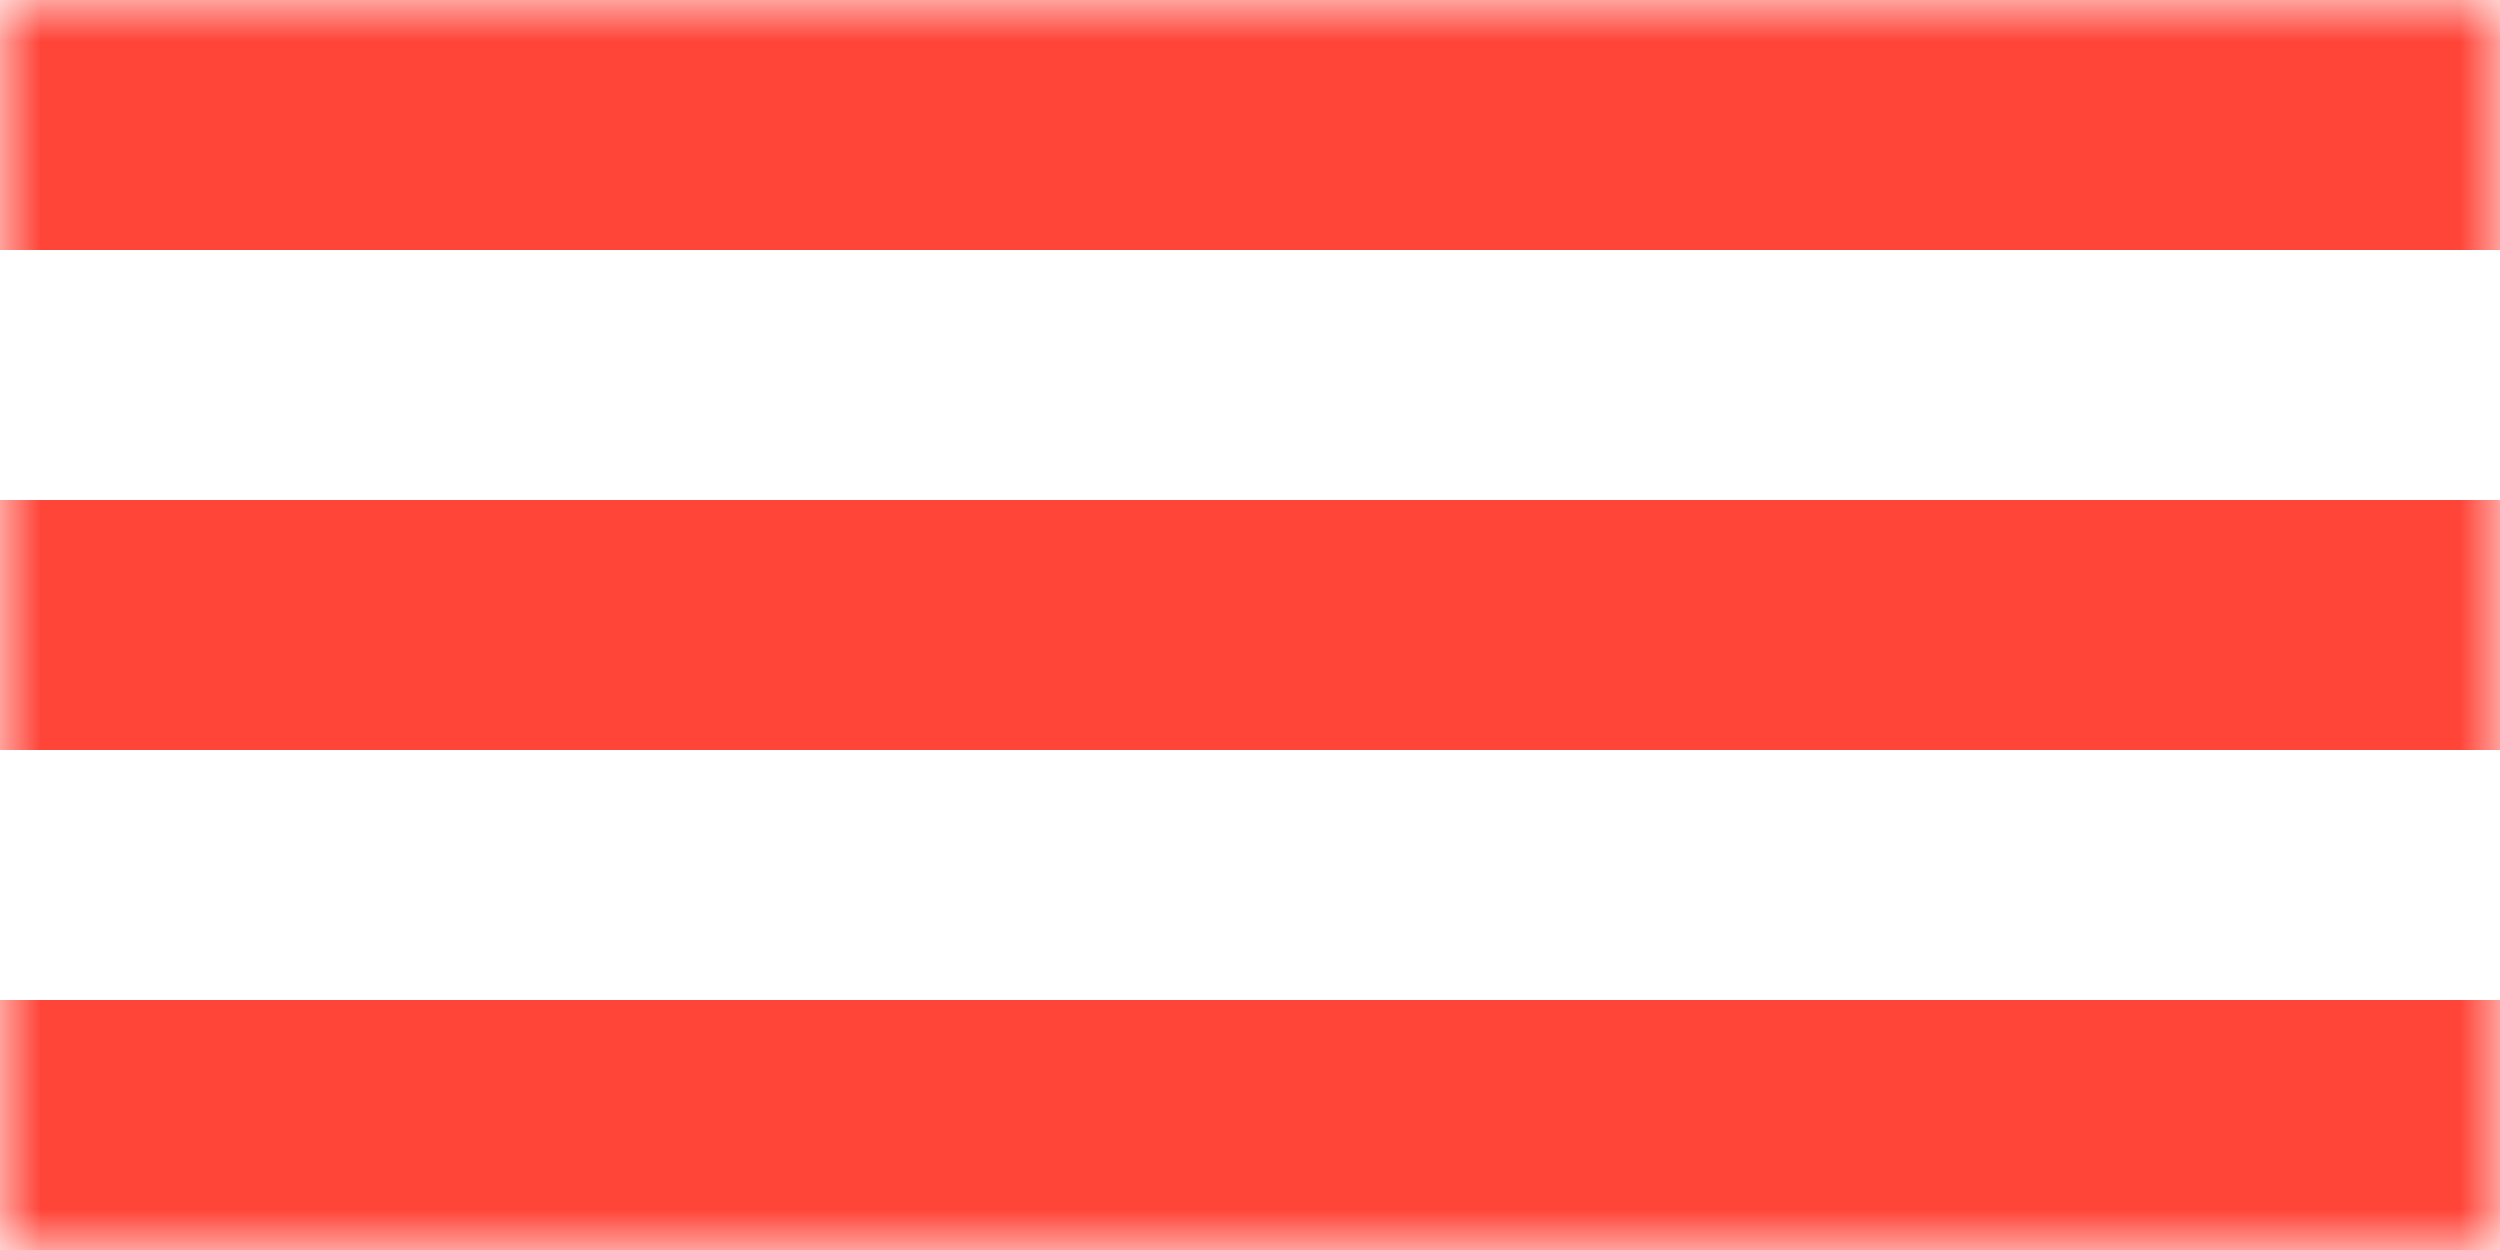
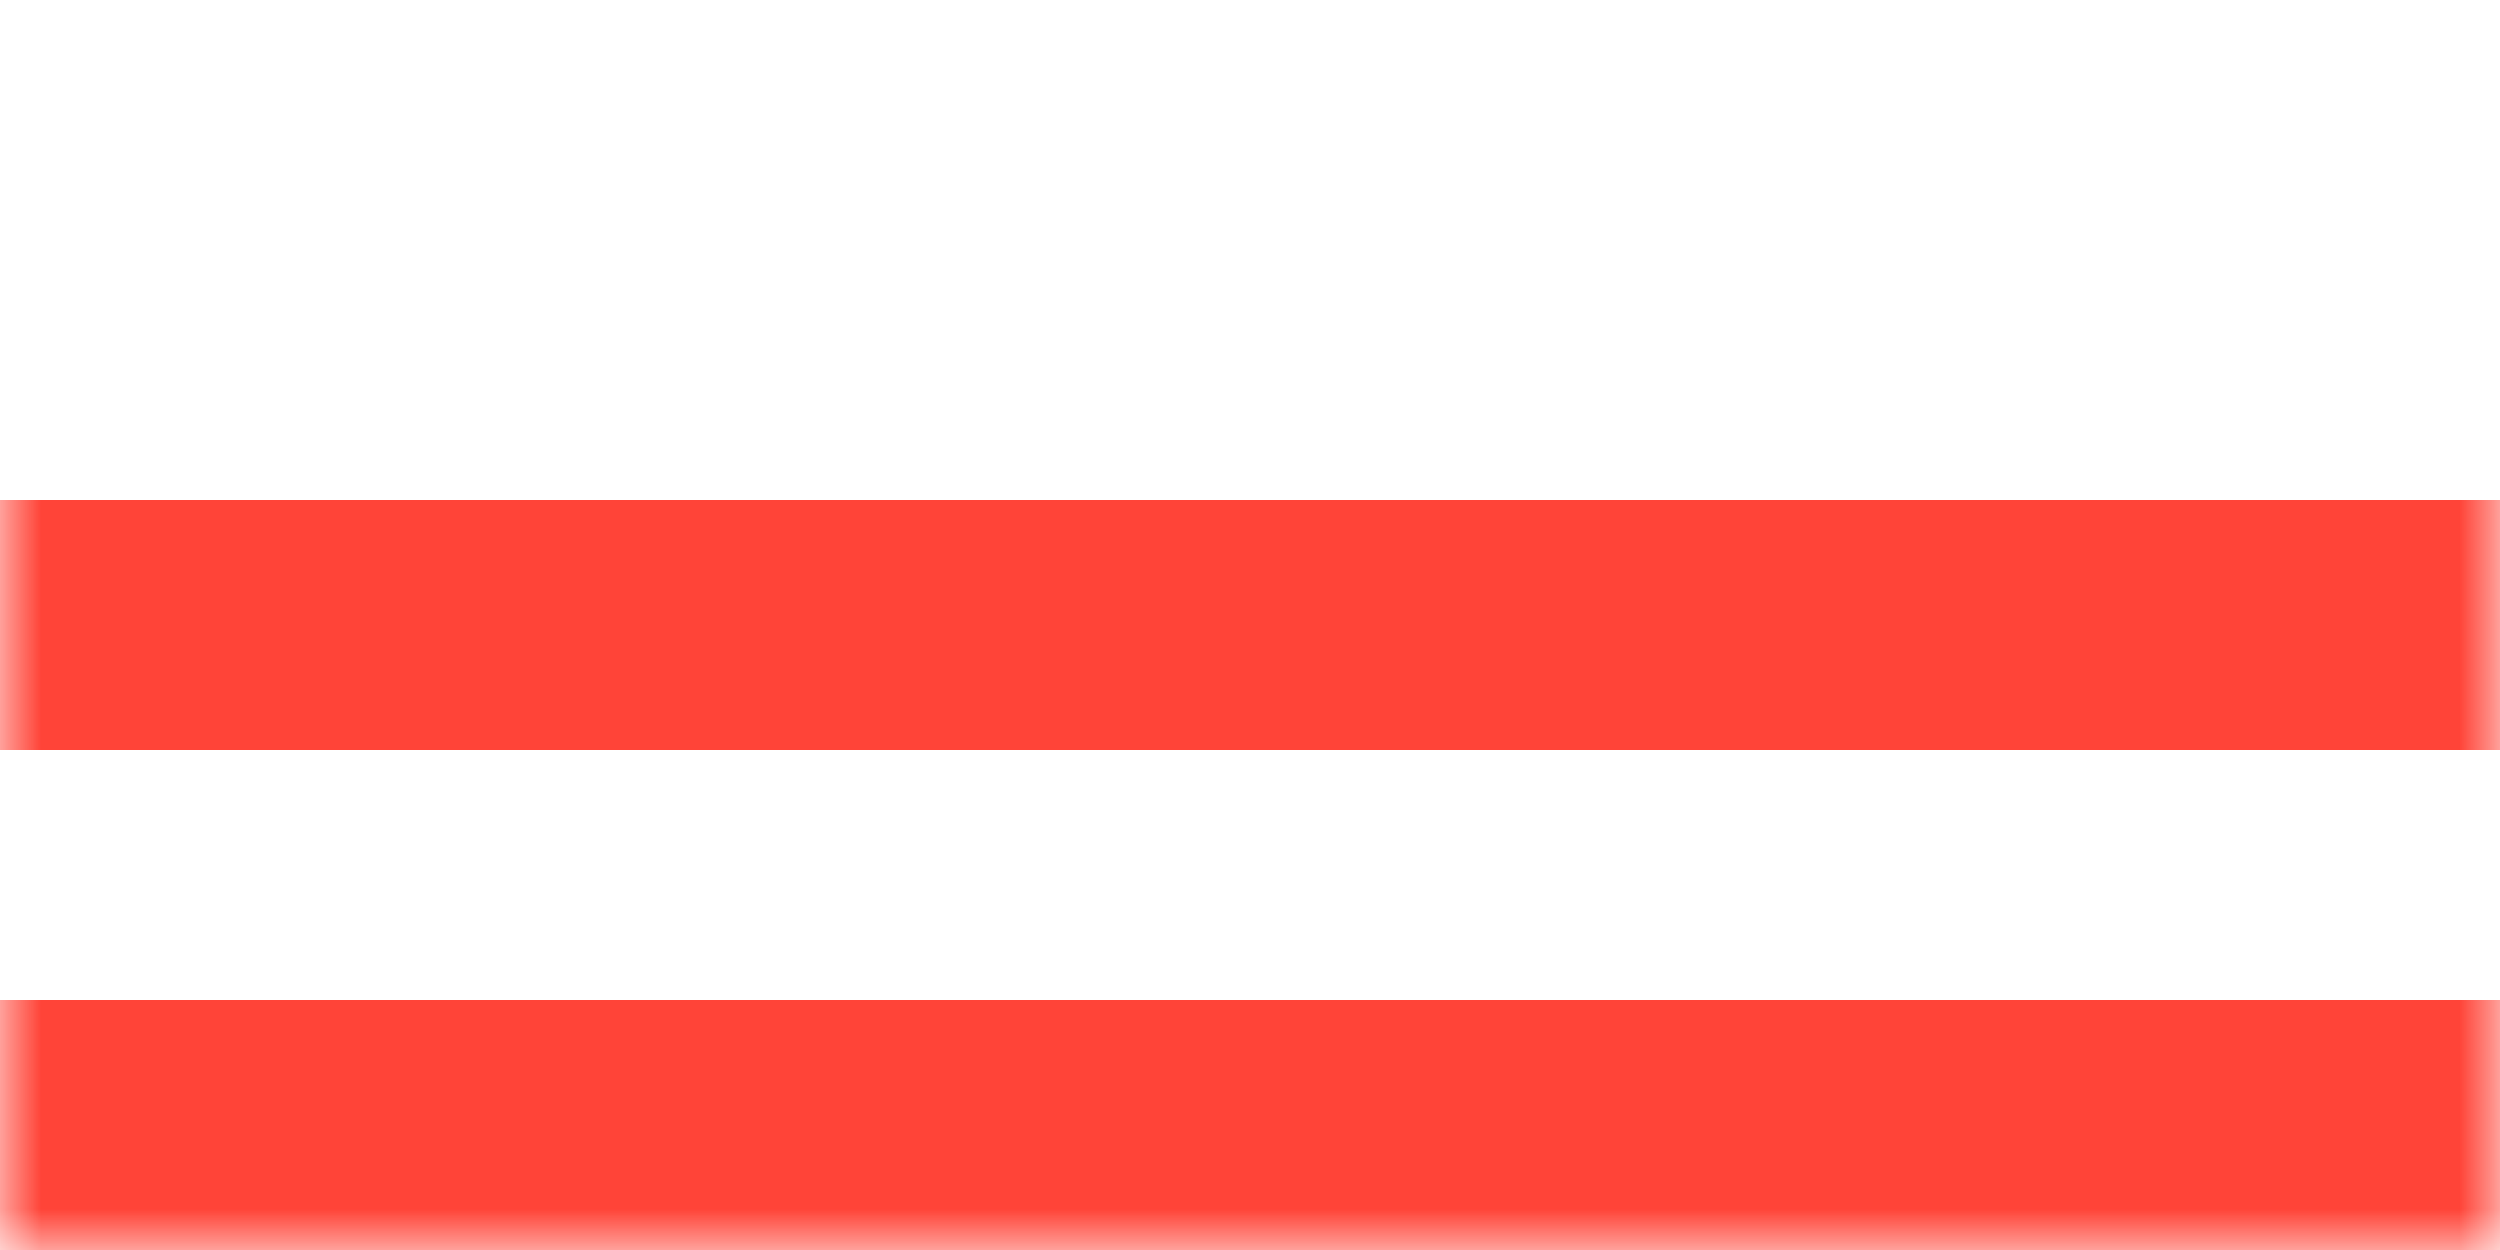
<svg xmlns="http://www.w3.org/2000/svg" width="30" height="15" viewBox="0 0 30 15" fill="none">
  <g clip-path="url(#clip0_4329_2719)">
    <mask id="mask0_4329_2719" style="mask-type:luminance" maskUnits="userSpaceOnUse" x="0" y="0" width="30" height="15">
      <path d="M30 0H0V15H30V0Z" fill="white" />
    </mask>
    <g mask="url(#mask0_4329_2719)">
-       <path d="M30 0H0V3H30V0Z" fill="#FF4438" />
      <path d="M30 6H0V9H30V6Z" fill="#FF4438" />
      <path d="M30 12H0V15H30V12Z" fill="#FF4438" />
    </g>
  </g>
  <defs>
    <clipPath id="clip0_4329_2719">
      <rect width="30" height="15" fill="white" />
    </clipPath>
  </defs>
</svg>